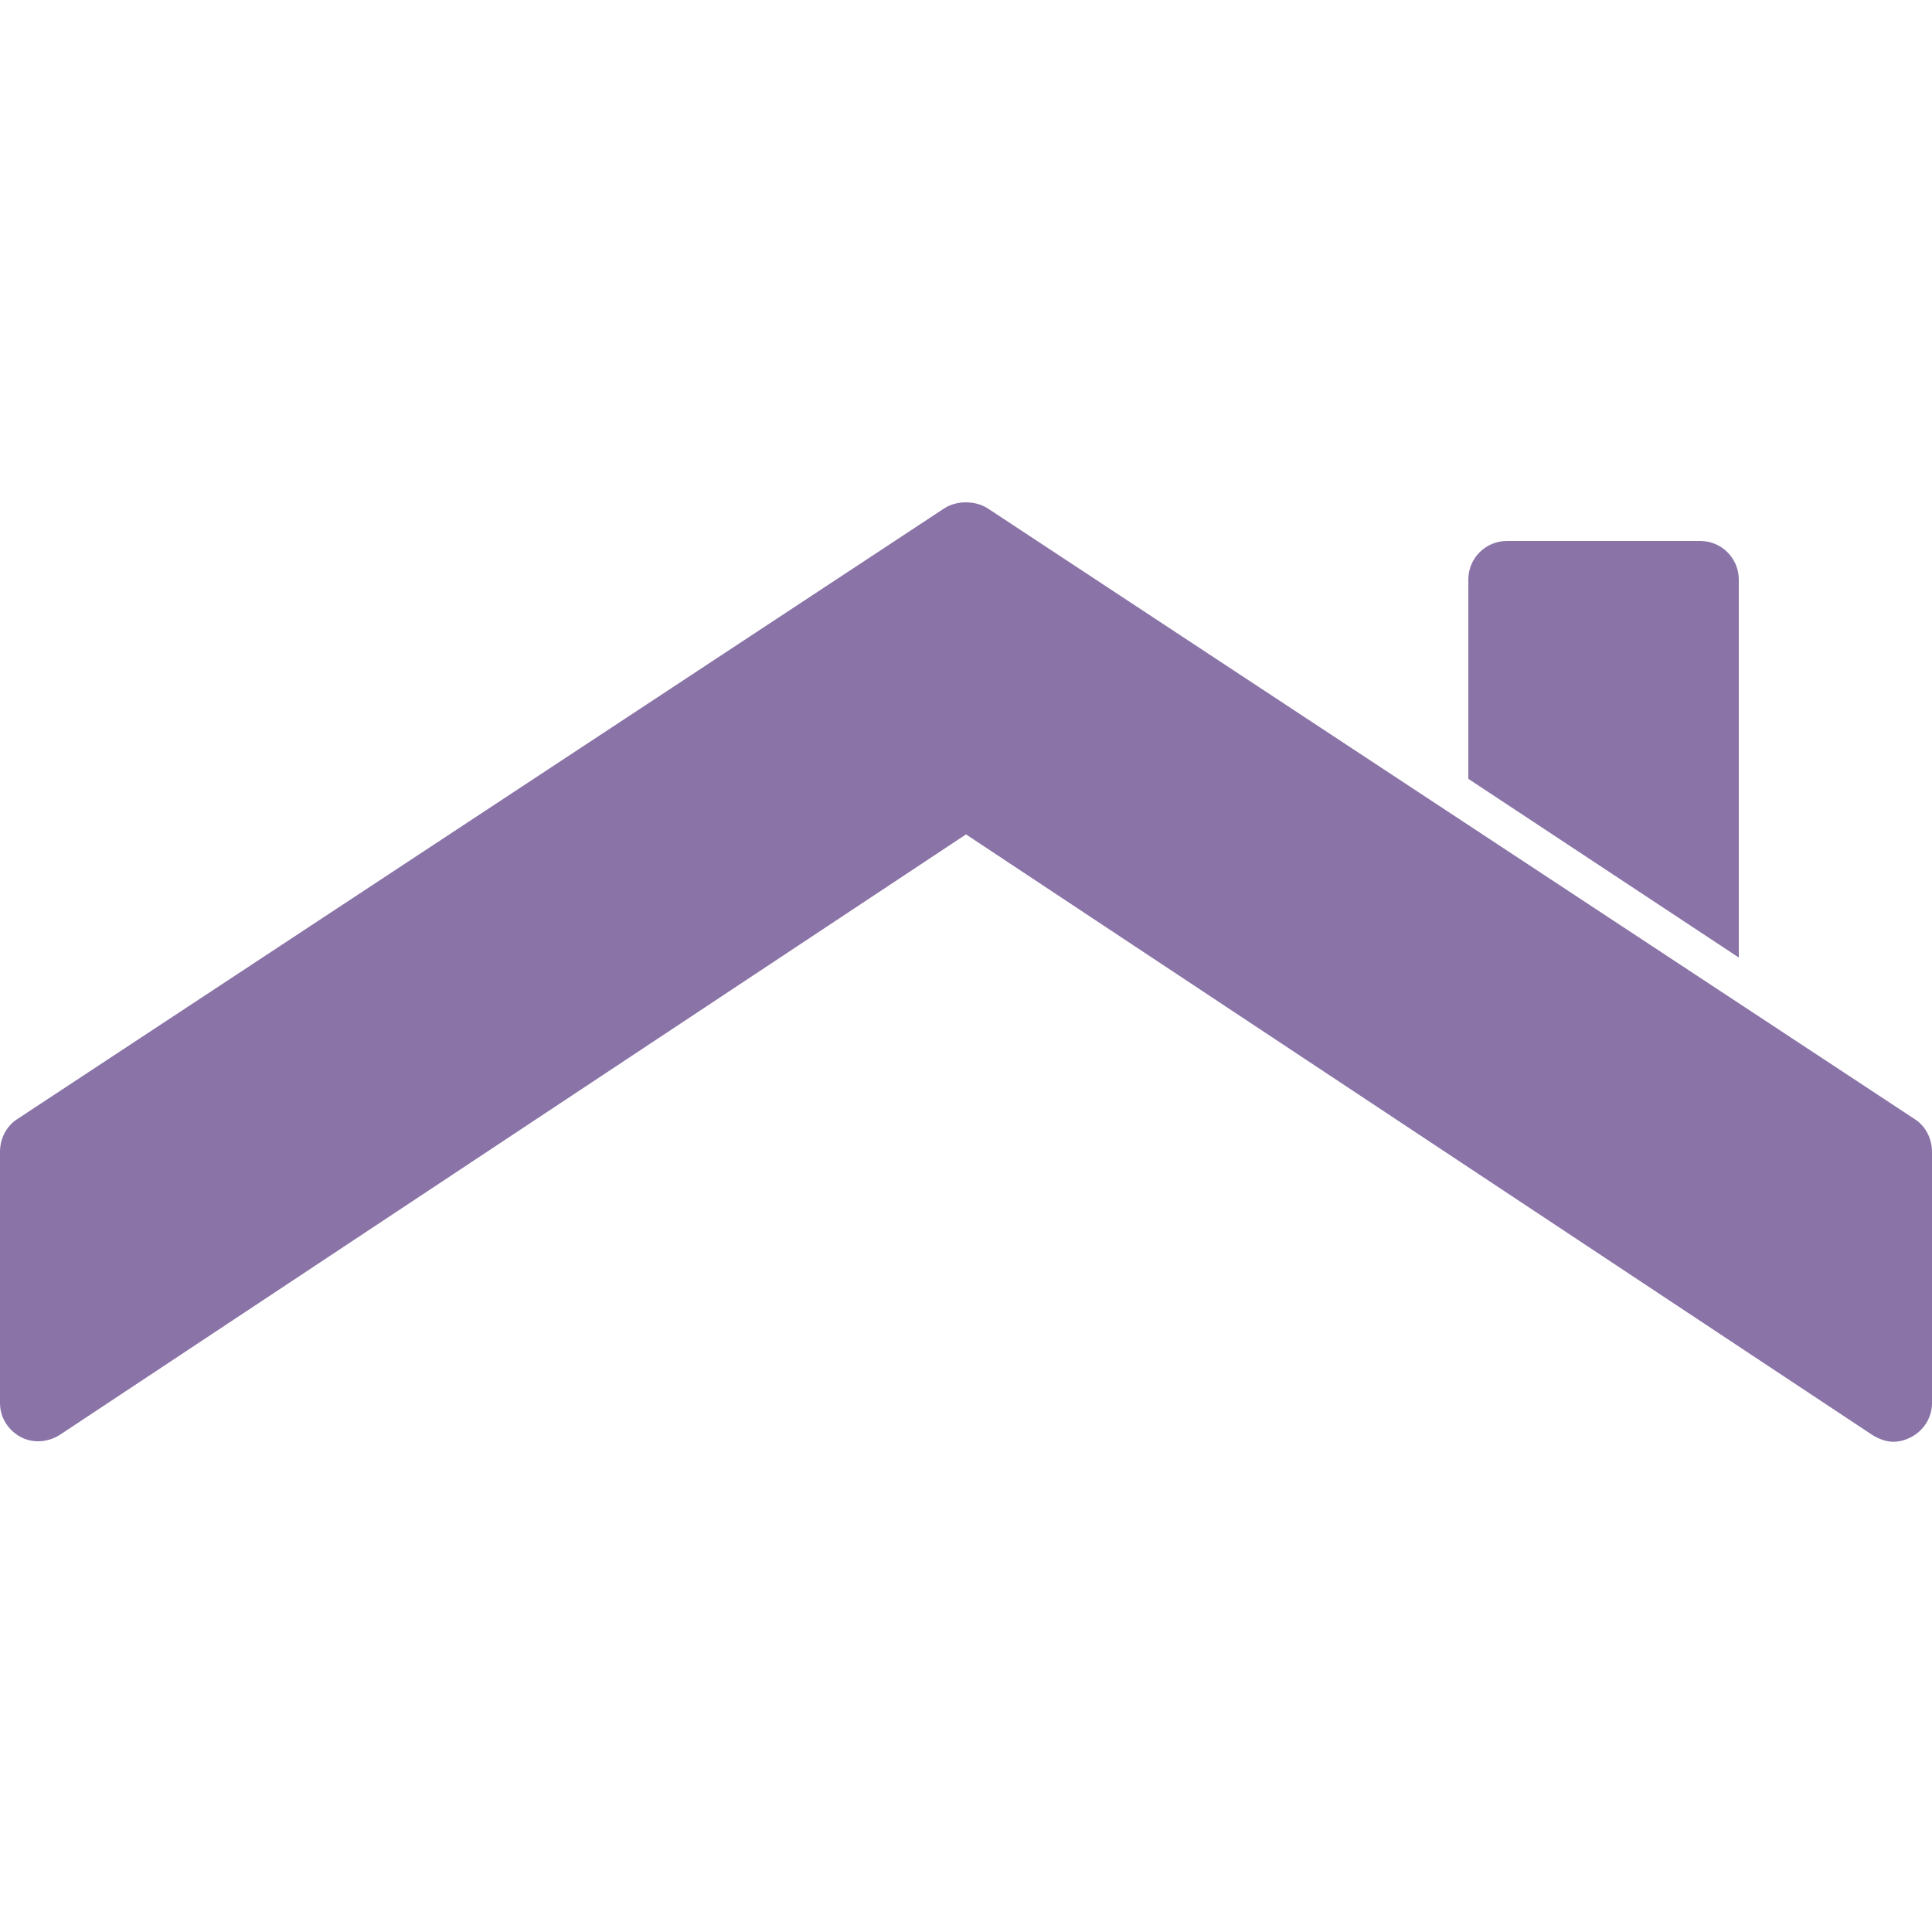
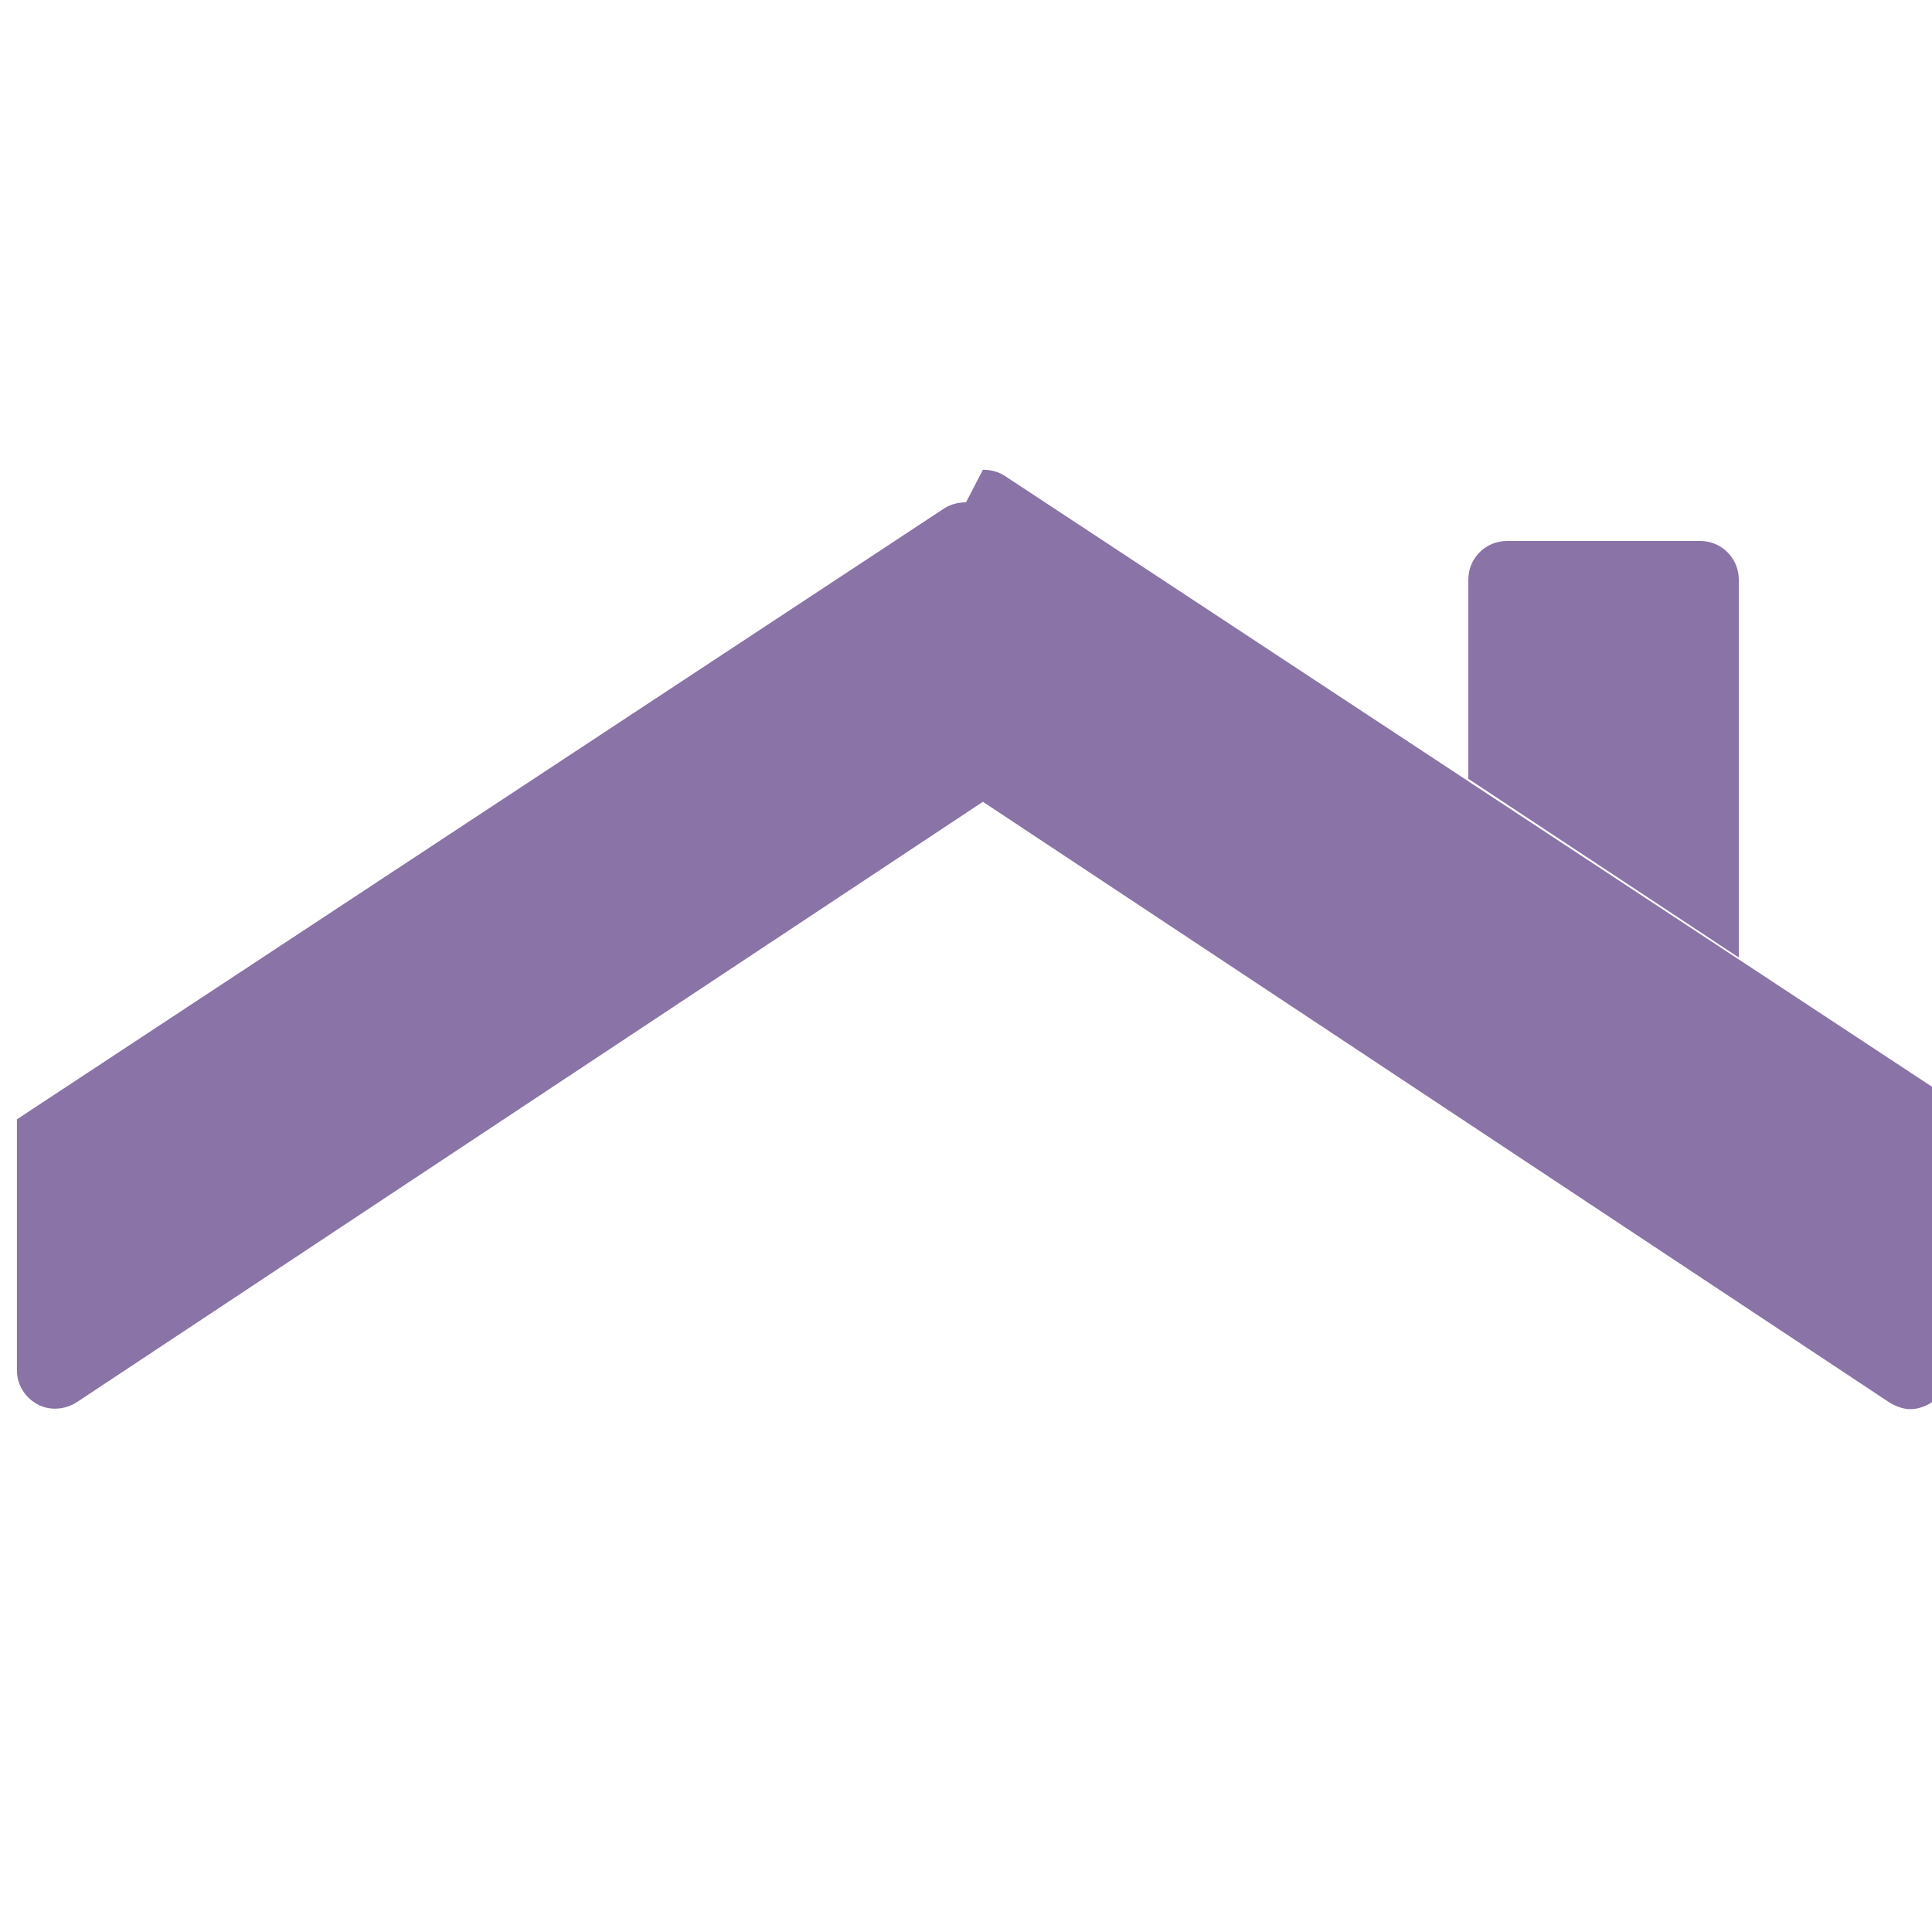
<svg xmlns="http://www.w3.org/2000/svg" viewBox="0,0,256,256" width="50px" height="50px" fill-rule="nonzero">
  <g fill="#8a73a7" fill-rule="nonzero" stroke="none" stroke-width="1" stroke-linecap="butt" stroke-linejoin="miter" stroke-miterlimit="10" stroke-dasharray="" stroke-dashoffset="0" font-family="none" font-weight="none" font-size="none" text-anchor="none" style="mix-blend-mode: normal">
    <g transform="scale(5.12,5.12)">
-       <path d="M25,13c-0.191,0 -0.395,0.047 -0.562,0.156l-24,15.812c-0.281,0.184 -0.438,0.508 -0.438,0.844v6.5c0,0.367 0.207,0.699 0.531,0.875c0.324,0.176 0.723,0.141 1.031,-0.062l23.438,-15.531l23.438,15.531c0.168,0.109 0.371,0.188 0.562,0.188c0.16,0 0.32,-0.047 0.469,-0.125c0.324,-0.176 0.531,-0.508 0.531,-0.875v-6.5c0,-0.336 -0.156,-0.66 -0.438,-0.844l-24,-15.812c-0.168,-0.109 -0.371,-0.156 -0.562,-0.156zM39,14c-0.555,0 -1,0.449 -1,1v5.156l7,4.625v-9.781c0,-0.551 -0.445,-1 -1,-1z" />
+       <path d="M25,13c-0.191,0 -0.395,0.047 -0.562,0.156l-24,15.812v6.5c0,0.367 0.207,0.699 0.531,0.875c0.324,0.176 0.723,0.141 1.031,-0.062l23.438,-15.531l23.438,15.531c0.168,0.109 0.371,0.188 0.562,0.188c0.16,0 0.32,-0.047 0.469,-0.125c0.324,-0.176 0.531,-0.508 0.531,-0.875v-6.5c0,-0.336 -0.156,-0.66 -0.438,-0.844l-24,-15.812c-0.168,-0.109 -0.371,-0.156 -0.562,-0.156zM39,14c-0.555,0 -1,0.449 -1,1v5.156l7,4.625v-9.781c0,-0.551 -0.445,-1 -1,-1z" />
    </g>
  </g>
</svg>